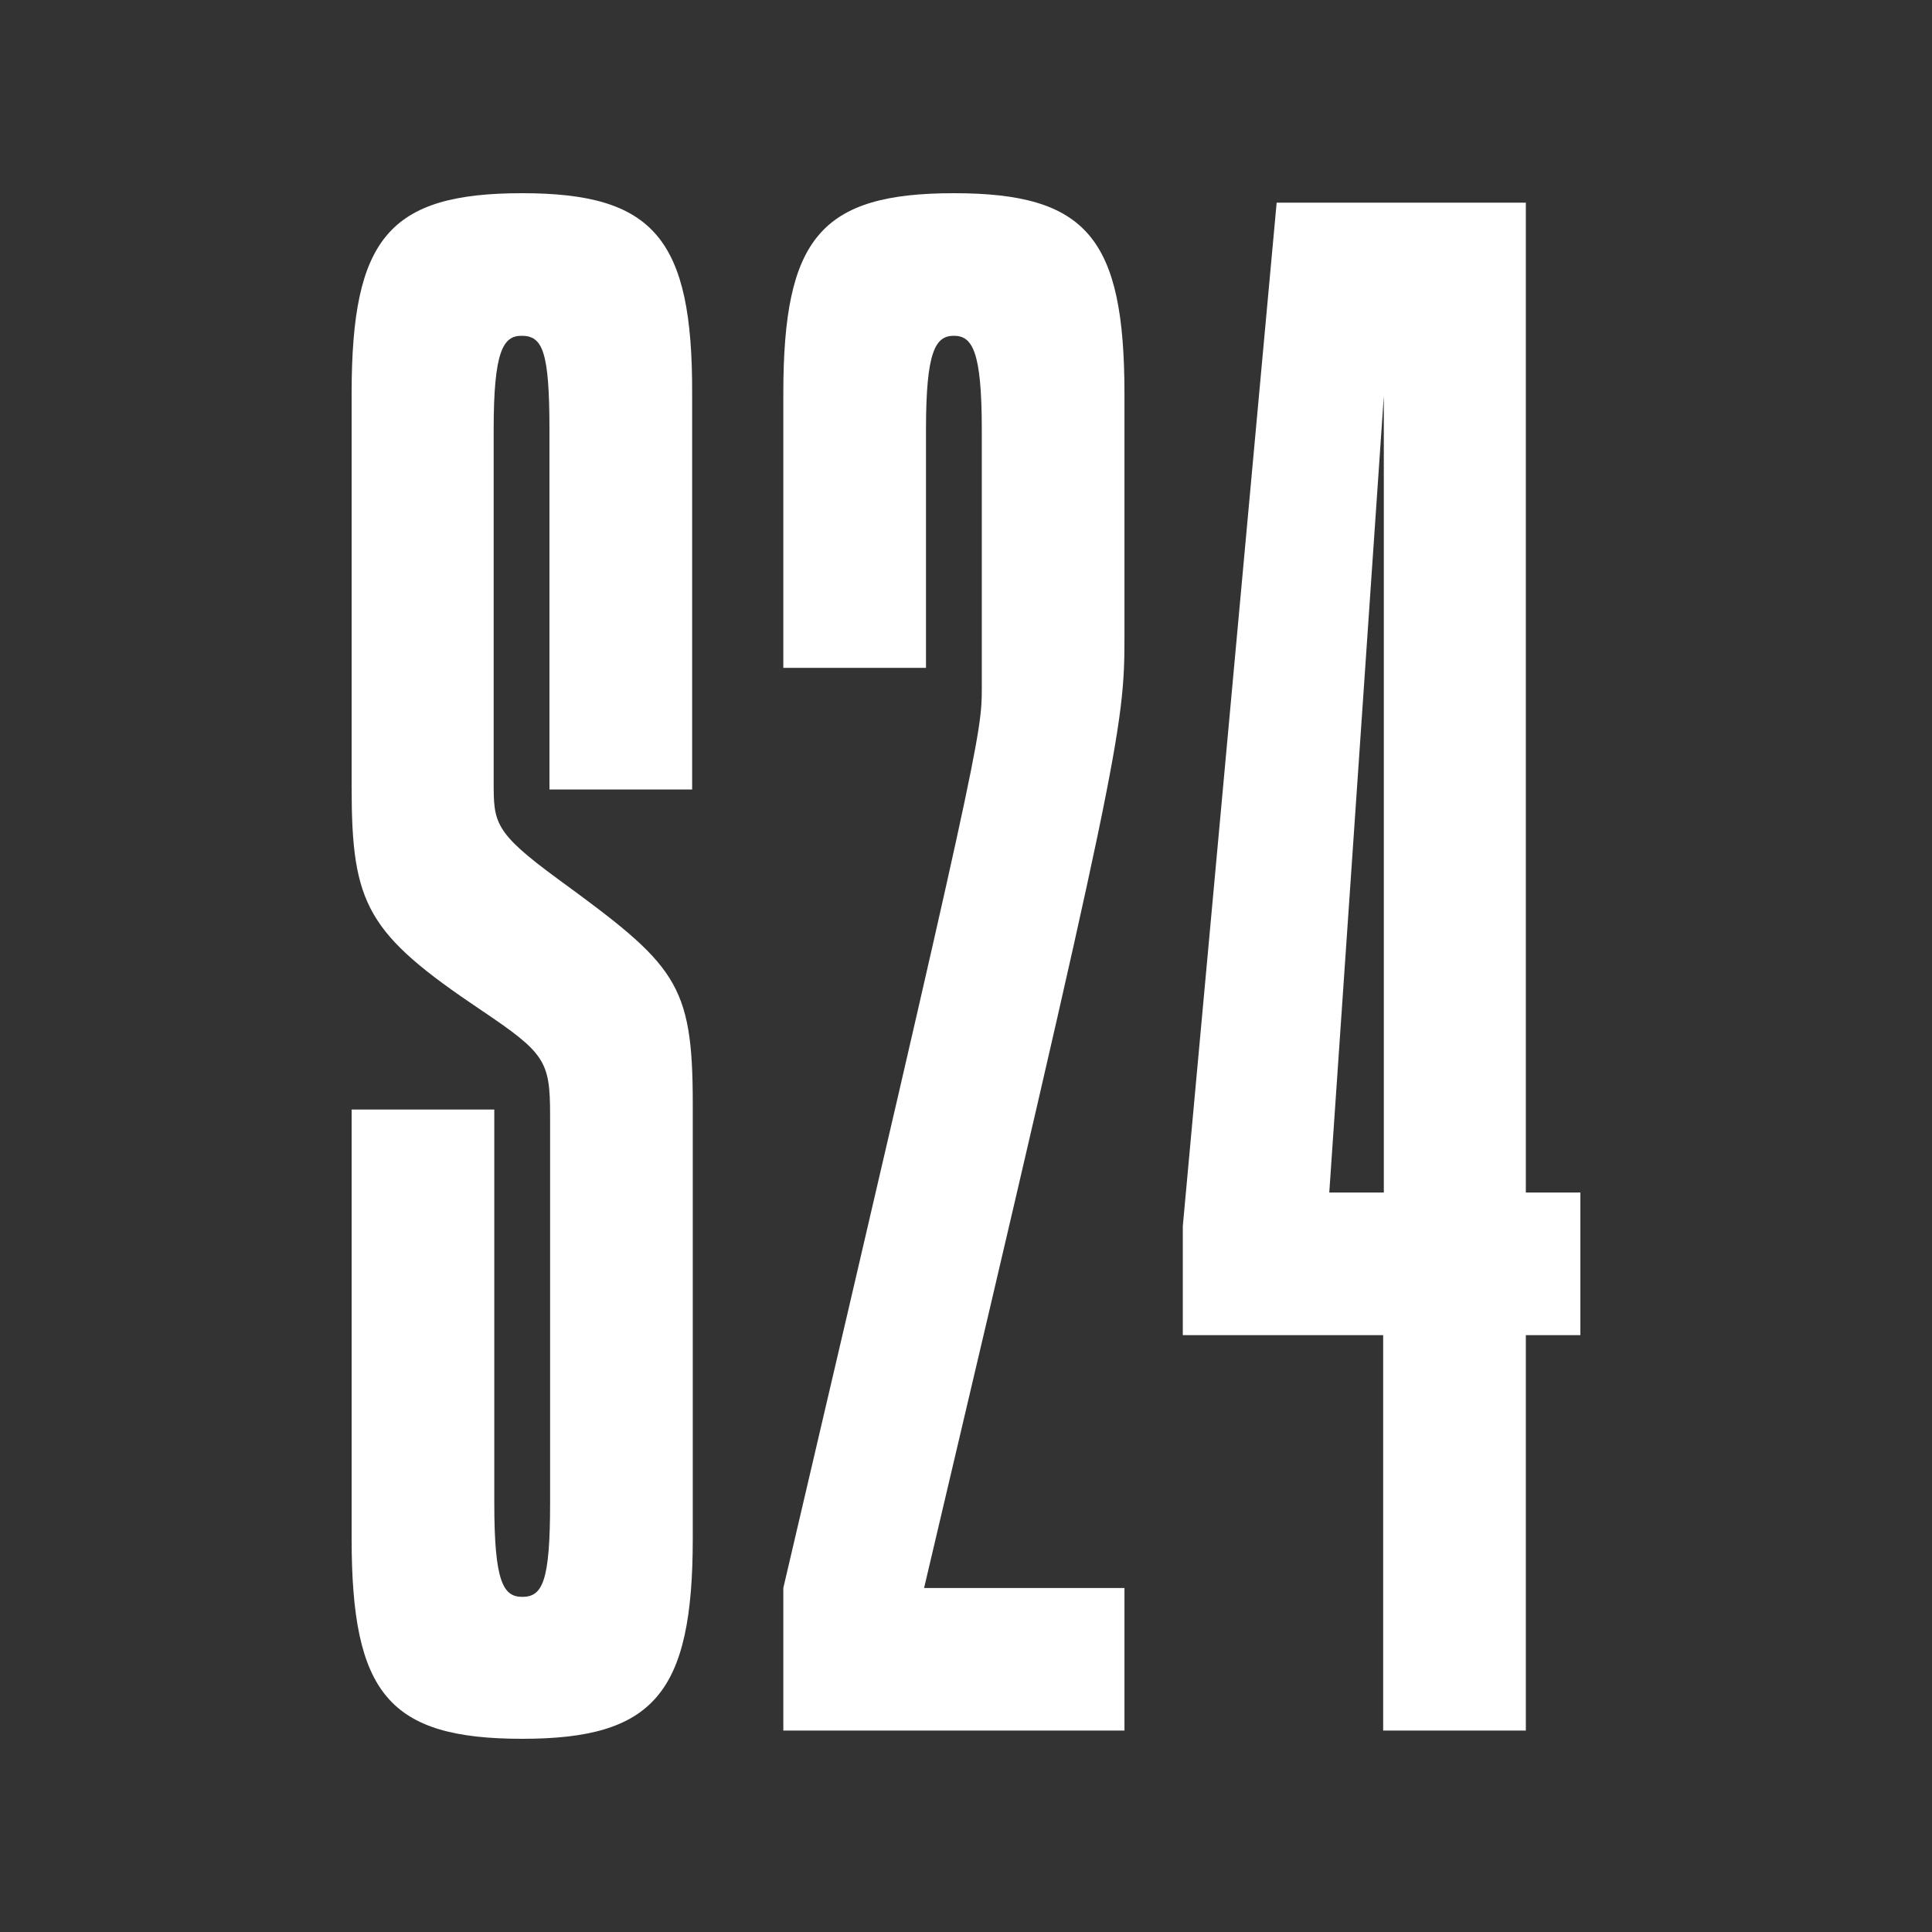
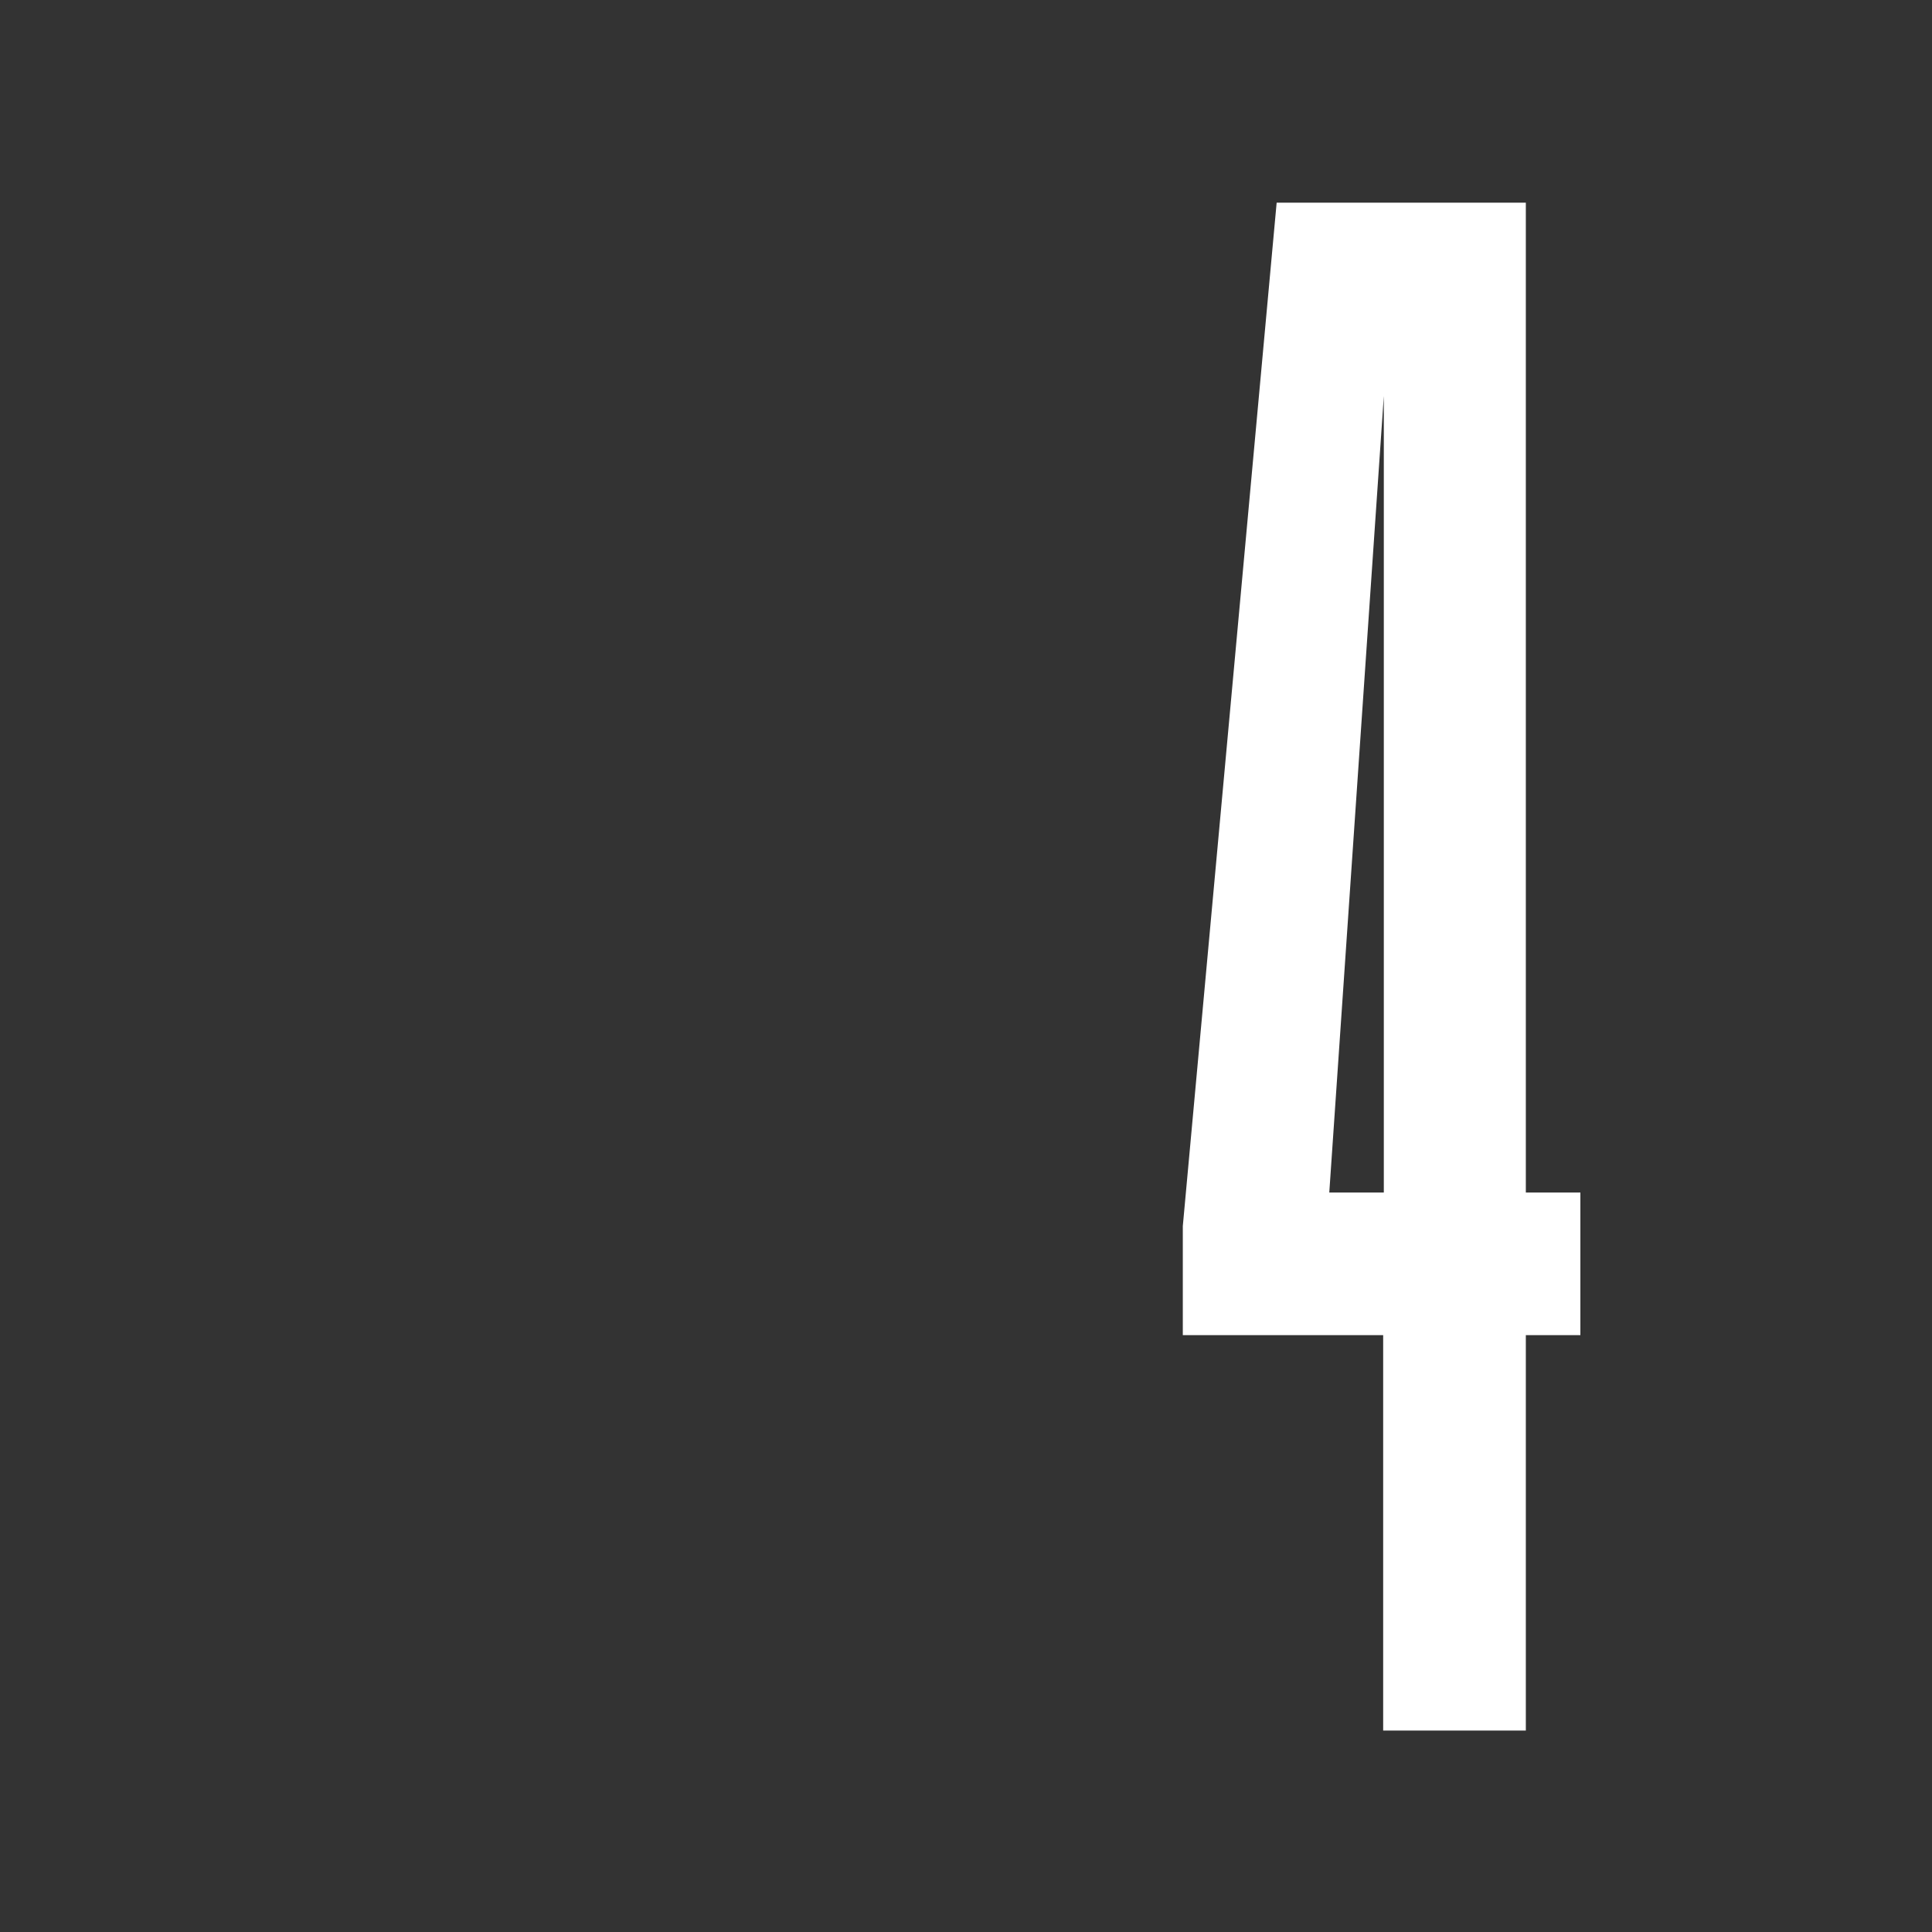
<svg xmlns="http://www.w3.org/2000/svg" width="96" height="96" viewBox="0 0 96 96" fill="none">
  <rect x="0" y="0" width="96" height="96" fill="#333333" stroke="none" />
-   <path d="M17.472 19.55C17.472 11.836 19.331 9.6 25.948 9.6C32.47 9.6 34.423 11.836 34.392 19.582V39.23H27.302V21.345C27.302 17.441 26.956 16.685 25.916 16.685C25.003 16.685 24.53 17.441 24.53 21.345V38.821C24.53 40.868 24.53 41.34 27.712 43.67C33.573 47.953 34.423 48.803 34.423 54.849V76.45C34.423 84.164 32.47 86.4 25.948 86.4C19.331 86.4 17.472 84.164 17.472 76.45V55.132H24.561V74.686C24.561 78.591 25.003 79.347 25.948 79.347C26.956 79.347 27.334 78.591 27.334 74.686V55.416C27.334 52.708 27.082 52.33 23.9 50.188C18.228 46.379 17.472 44.962 17.472 39.105V19.55Z" fill="white" />
  <path fill-rule="evenodd" clip-rule="evenodd" d="M75.818 10.072V59.257H78.528V66.342H75.818V85.991H68.729V66.342H58.773V60.926L63.436 10.072H75.818ZM66.051 59.257H68.761V19.676L66.051 59.257Z" fill="white" />
-   <path d="M38.923 19.55C38.923 11.836 40.782 9.6 47.398 9.6C54.015 9.6 55.874 11.836 55.874 19.582V31.673C55.874 36.145 55.622 37.751 45.917 78.906H55.874V85.991H38.923V78.906C48.69 37.184 48.785 36.428 48.785 34.193V21.345C48.785 17.441 48.312 16.685 47.398 16.685C46.484 16.685 46.012 17.441 46.012 21.345V33.185H38.923V19.55Z" fill="white" />
</svg>